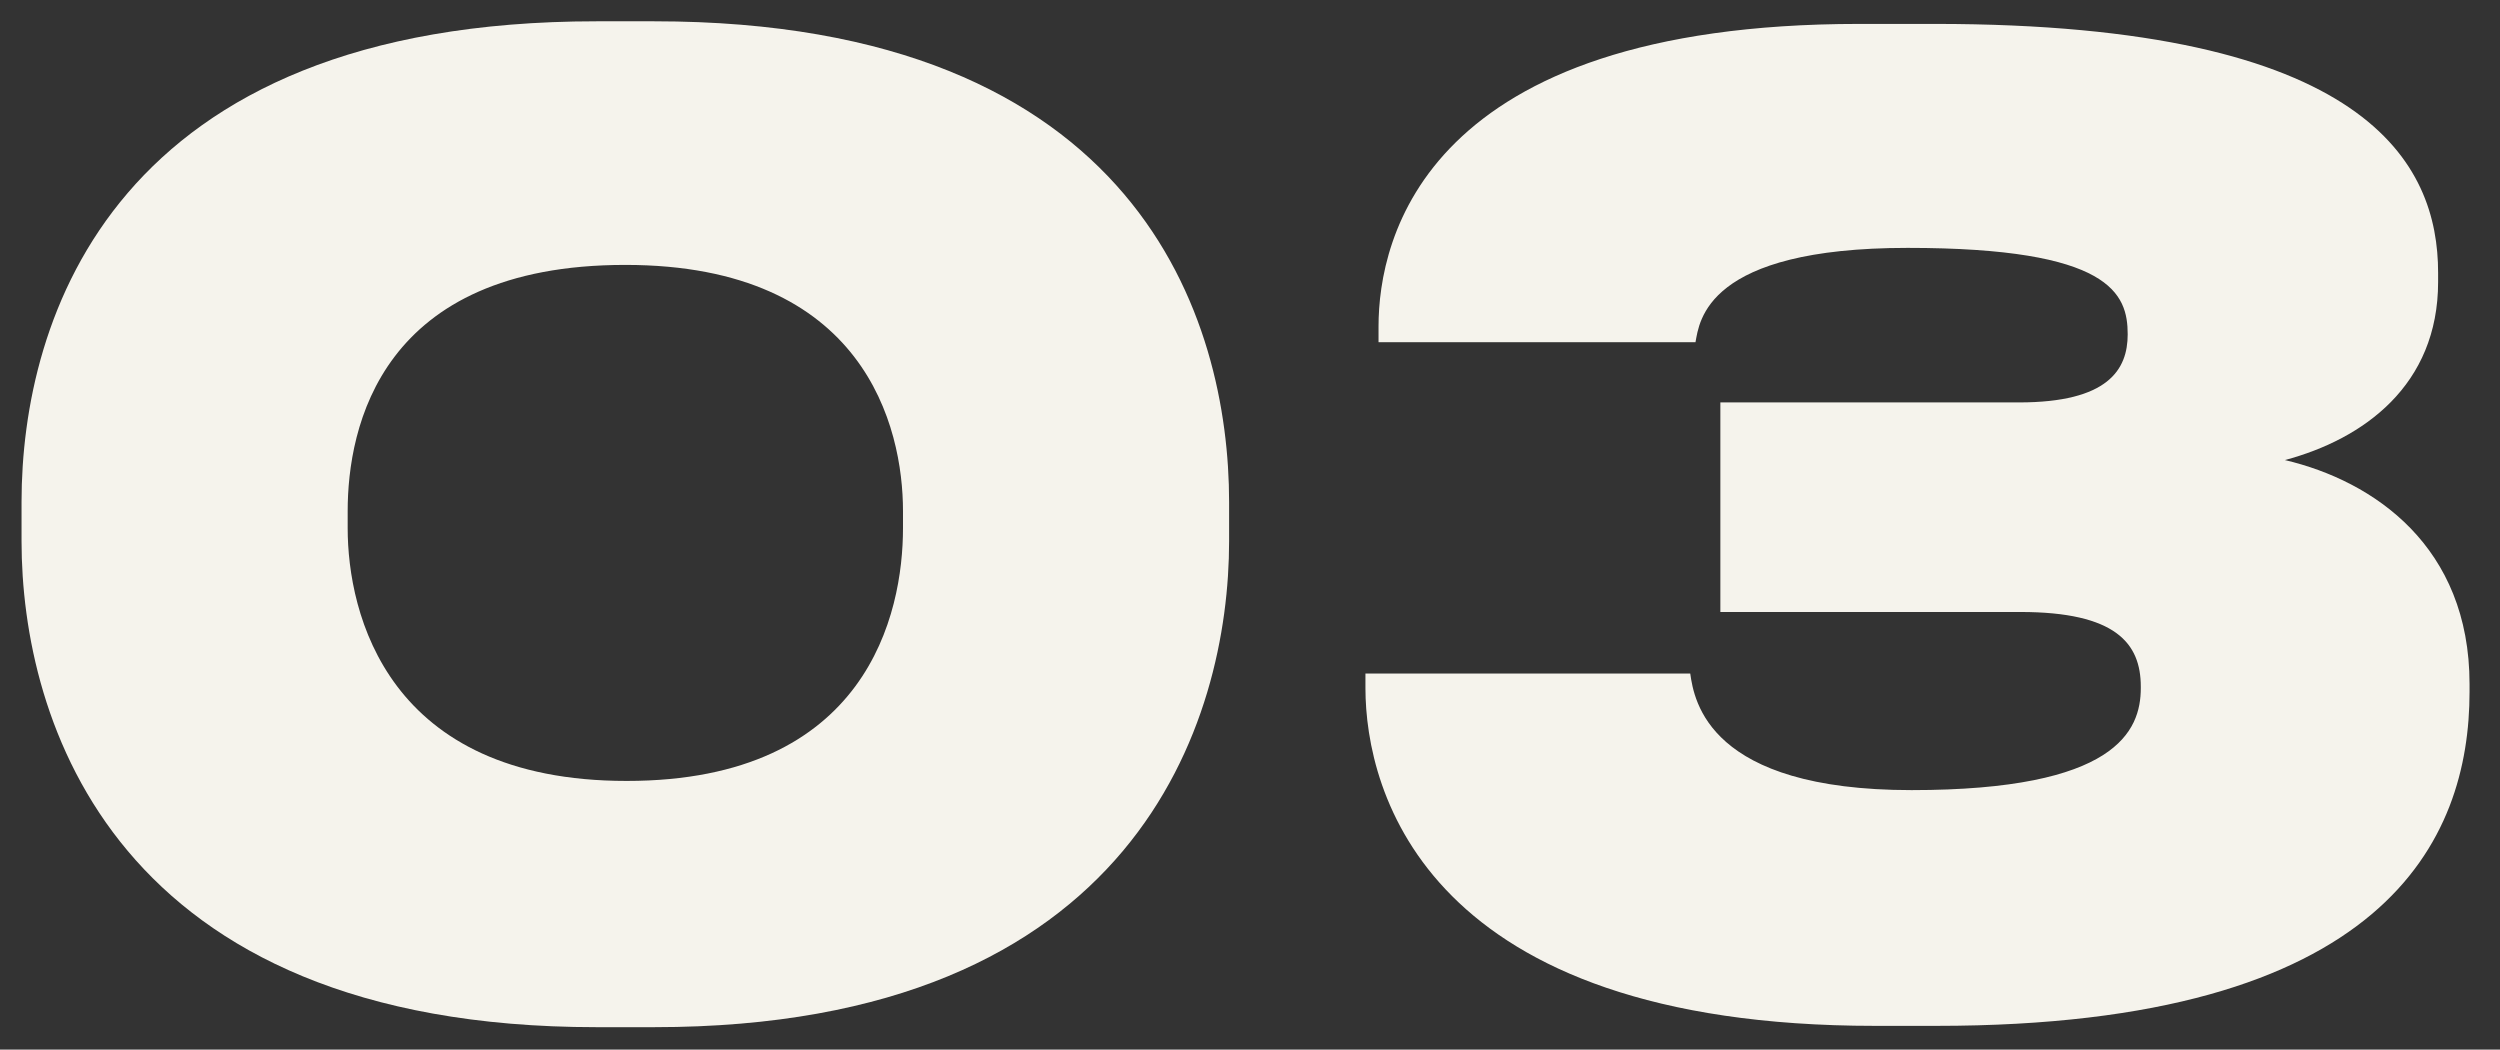
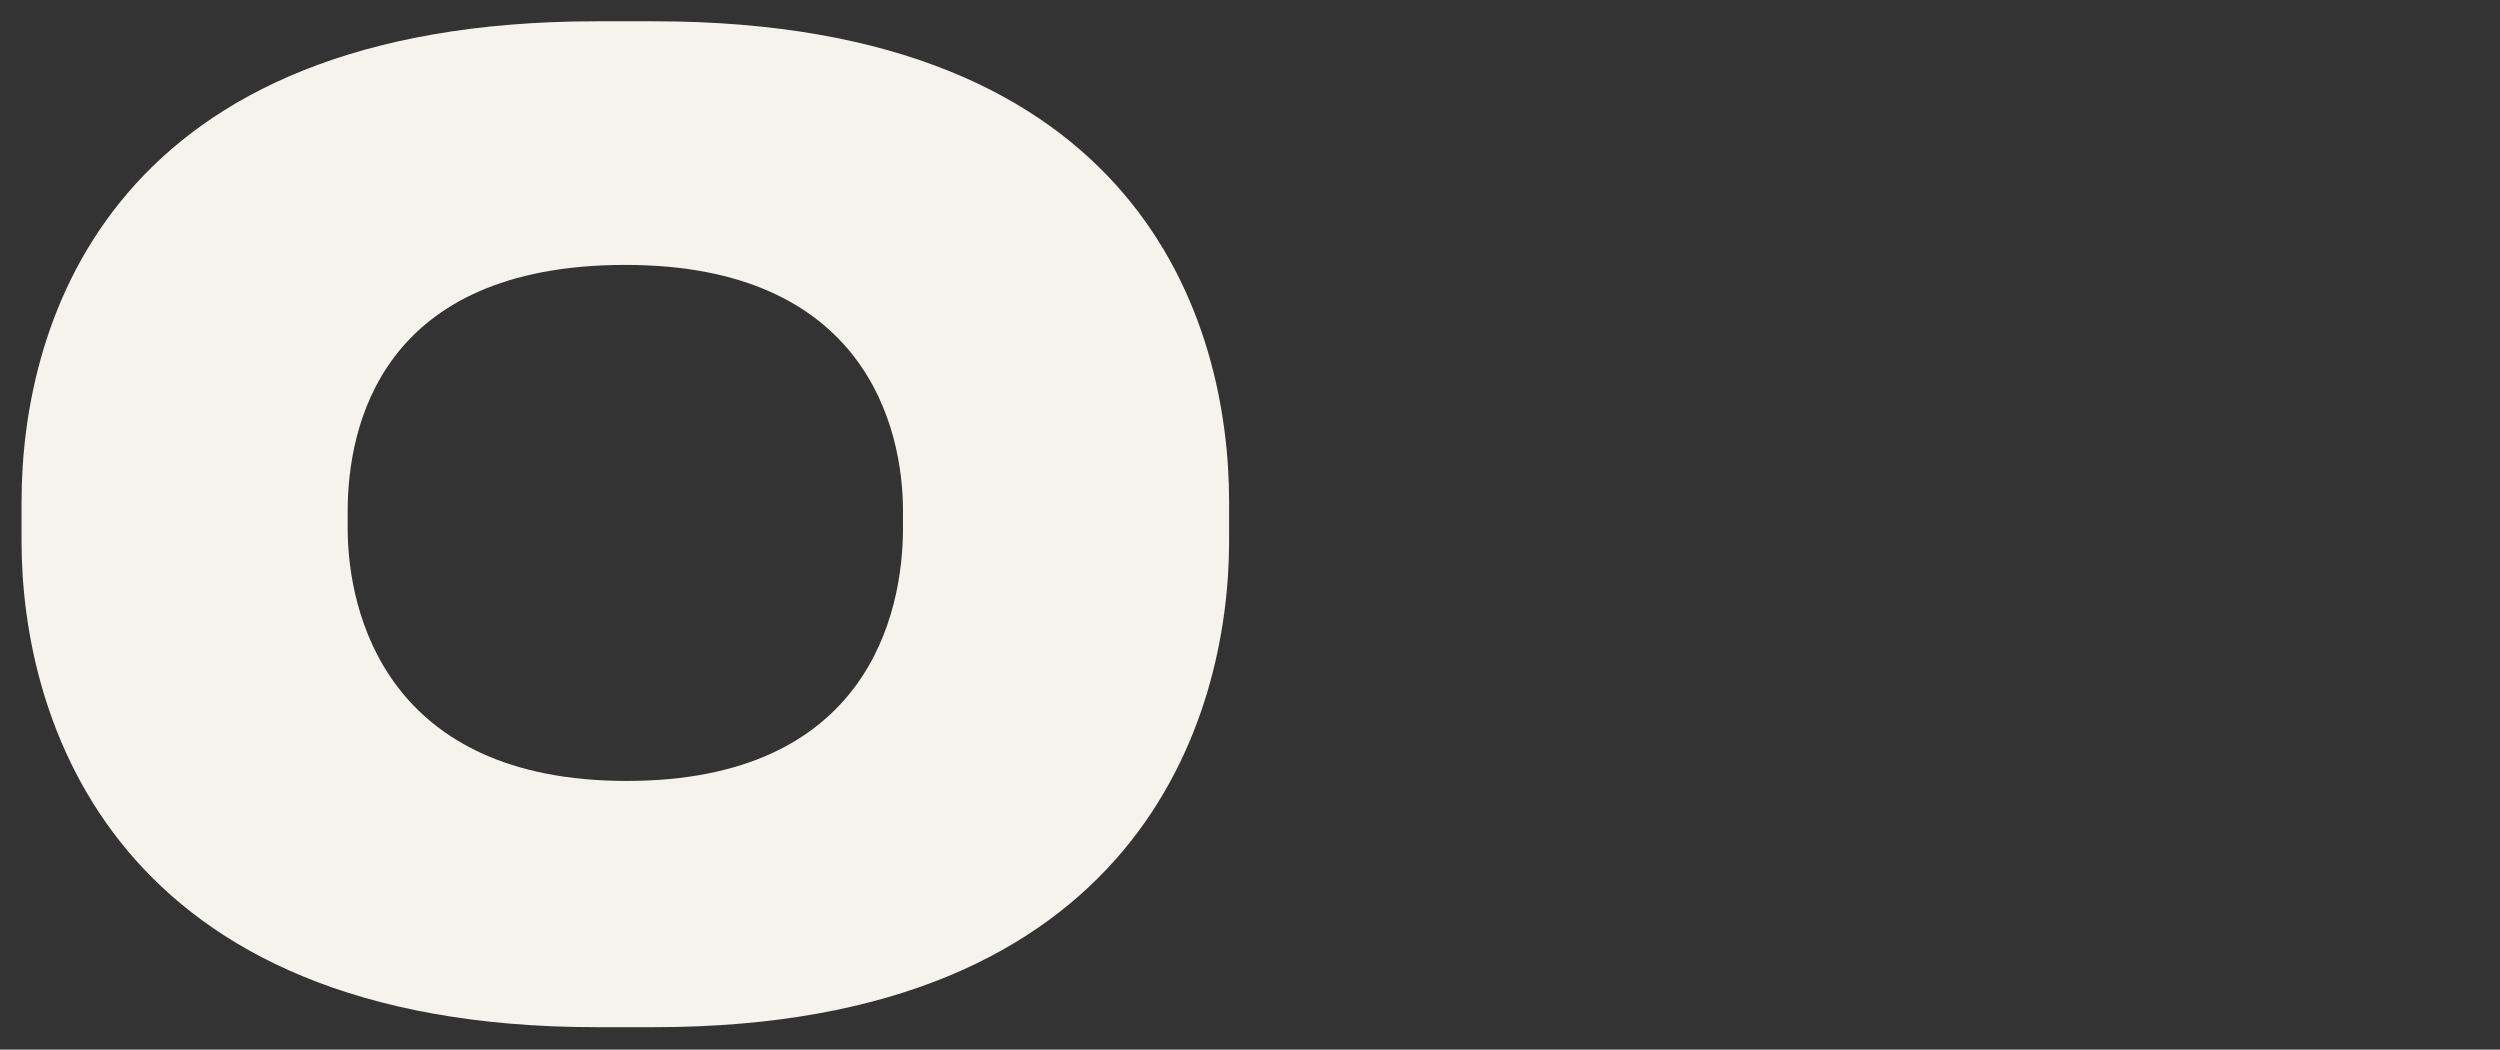
<svg xmlns="http://www.w3.org/2000/svg" width="131" height="55" viewBox="0 0 131 55" fill="none">
  <rect x="0" y="0" width="131" height="55" fill="#333333" stroke="none" />
-   <path d="M101.471 53.755H98.246C74.774 53.755 71.549 41.539 71.549 36.049V35.294H88.569C88.775 36.735 89.53 41.402 100.167 41.402C110.874 41.402 112.178 38.313 112.178 36.049V35.98C112.178 33.715 110.874 32.068 105.864 32.068H90.147V21.087H105.795C110.462 21.087 111.491 19.372 111.491 17.519C111.491 15.391 110.599 12.989 99.962 12.989C89.392 12.989 89.049 16.832 88.844 17.93H72.235V17.107C72.235 12.509 74.637 1.253 97.422 1.253H101.403C124.119 1.253 127.757 8.597 127.757 14.293V14.774C127.757 20.195 123.845 23.009 119.727 24.107C124.394 25.205 129.404 28.637 129.404 35.843V36.255C129.404 44.01 125.011 53.755 101.471 53.755Z" fill="#F5F3EC" />
-   <path d="M31.257 1.116H34.277C59.739 1.116 64.405 16.832 64.405 26.303V28.362C64.405 37.696 59.601 53.824 34.277 53.824H31.257C5.933 53.824 1.129 37.696 1.129 28.362V26.303C1.129 16.695 5.933 1.116 31.257 1.116ZM47.317 27.676V26.784C47.317 22.391 45.326 13.881 32.767 13.881C19.933 13.881 18.218 22.391 18.218 26.784V27.676C18.218 32.137 20.277 40.921 32.836 40.921C45.464 40.921 47.317 32.137 47.317 27.676Z" fill="#F5F3EC" />
+   <path d="M31.257 1.116H34.277C59.739 1.116 64.405 16.832 64.405 26.303V28.362C64.405 37.696 59.601 53.824 34.277 53.824H31.257C5.933 53.824 1.129 37.696 1.129 28.362V26.303C1.129 16.695 5.933 1.116 31.257 1.116M47.317 27.676V26.784C47.317 22.391 45.326 13.881 32.767 13.881C19.933 13.881 18.218 22.391 18.218 26.784V27.676C18.218 32.137 20.277 40.921 32.836 40.921C45.464 40.921 47.317 32.137 47.317 27.676Z" fill="#F5F3EC" />
</svg>